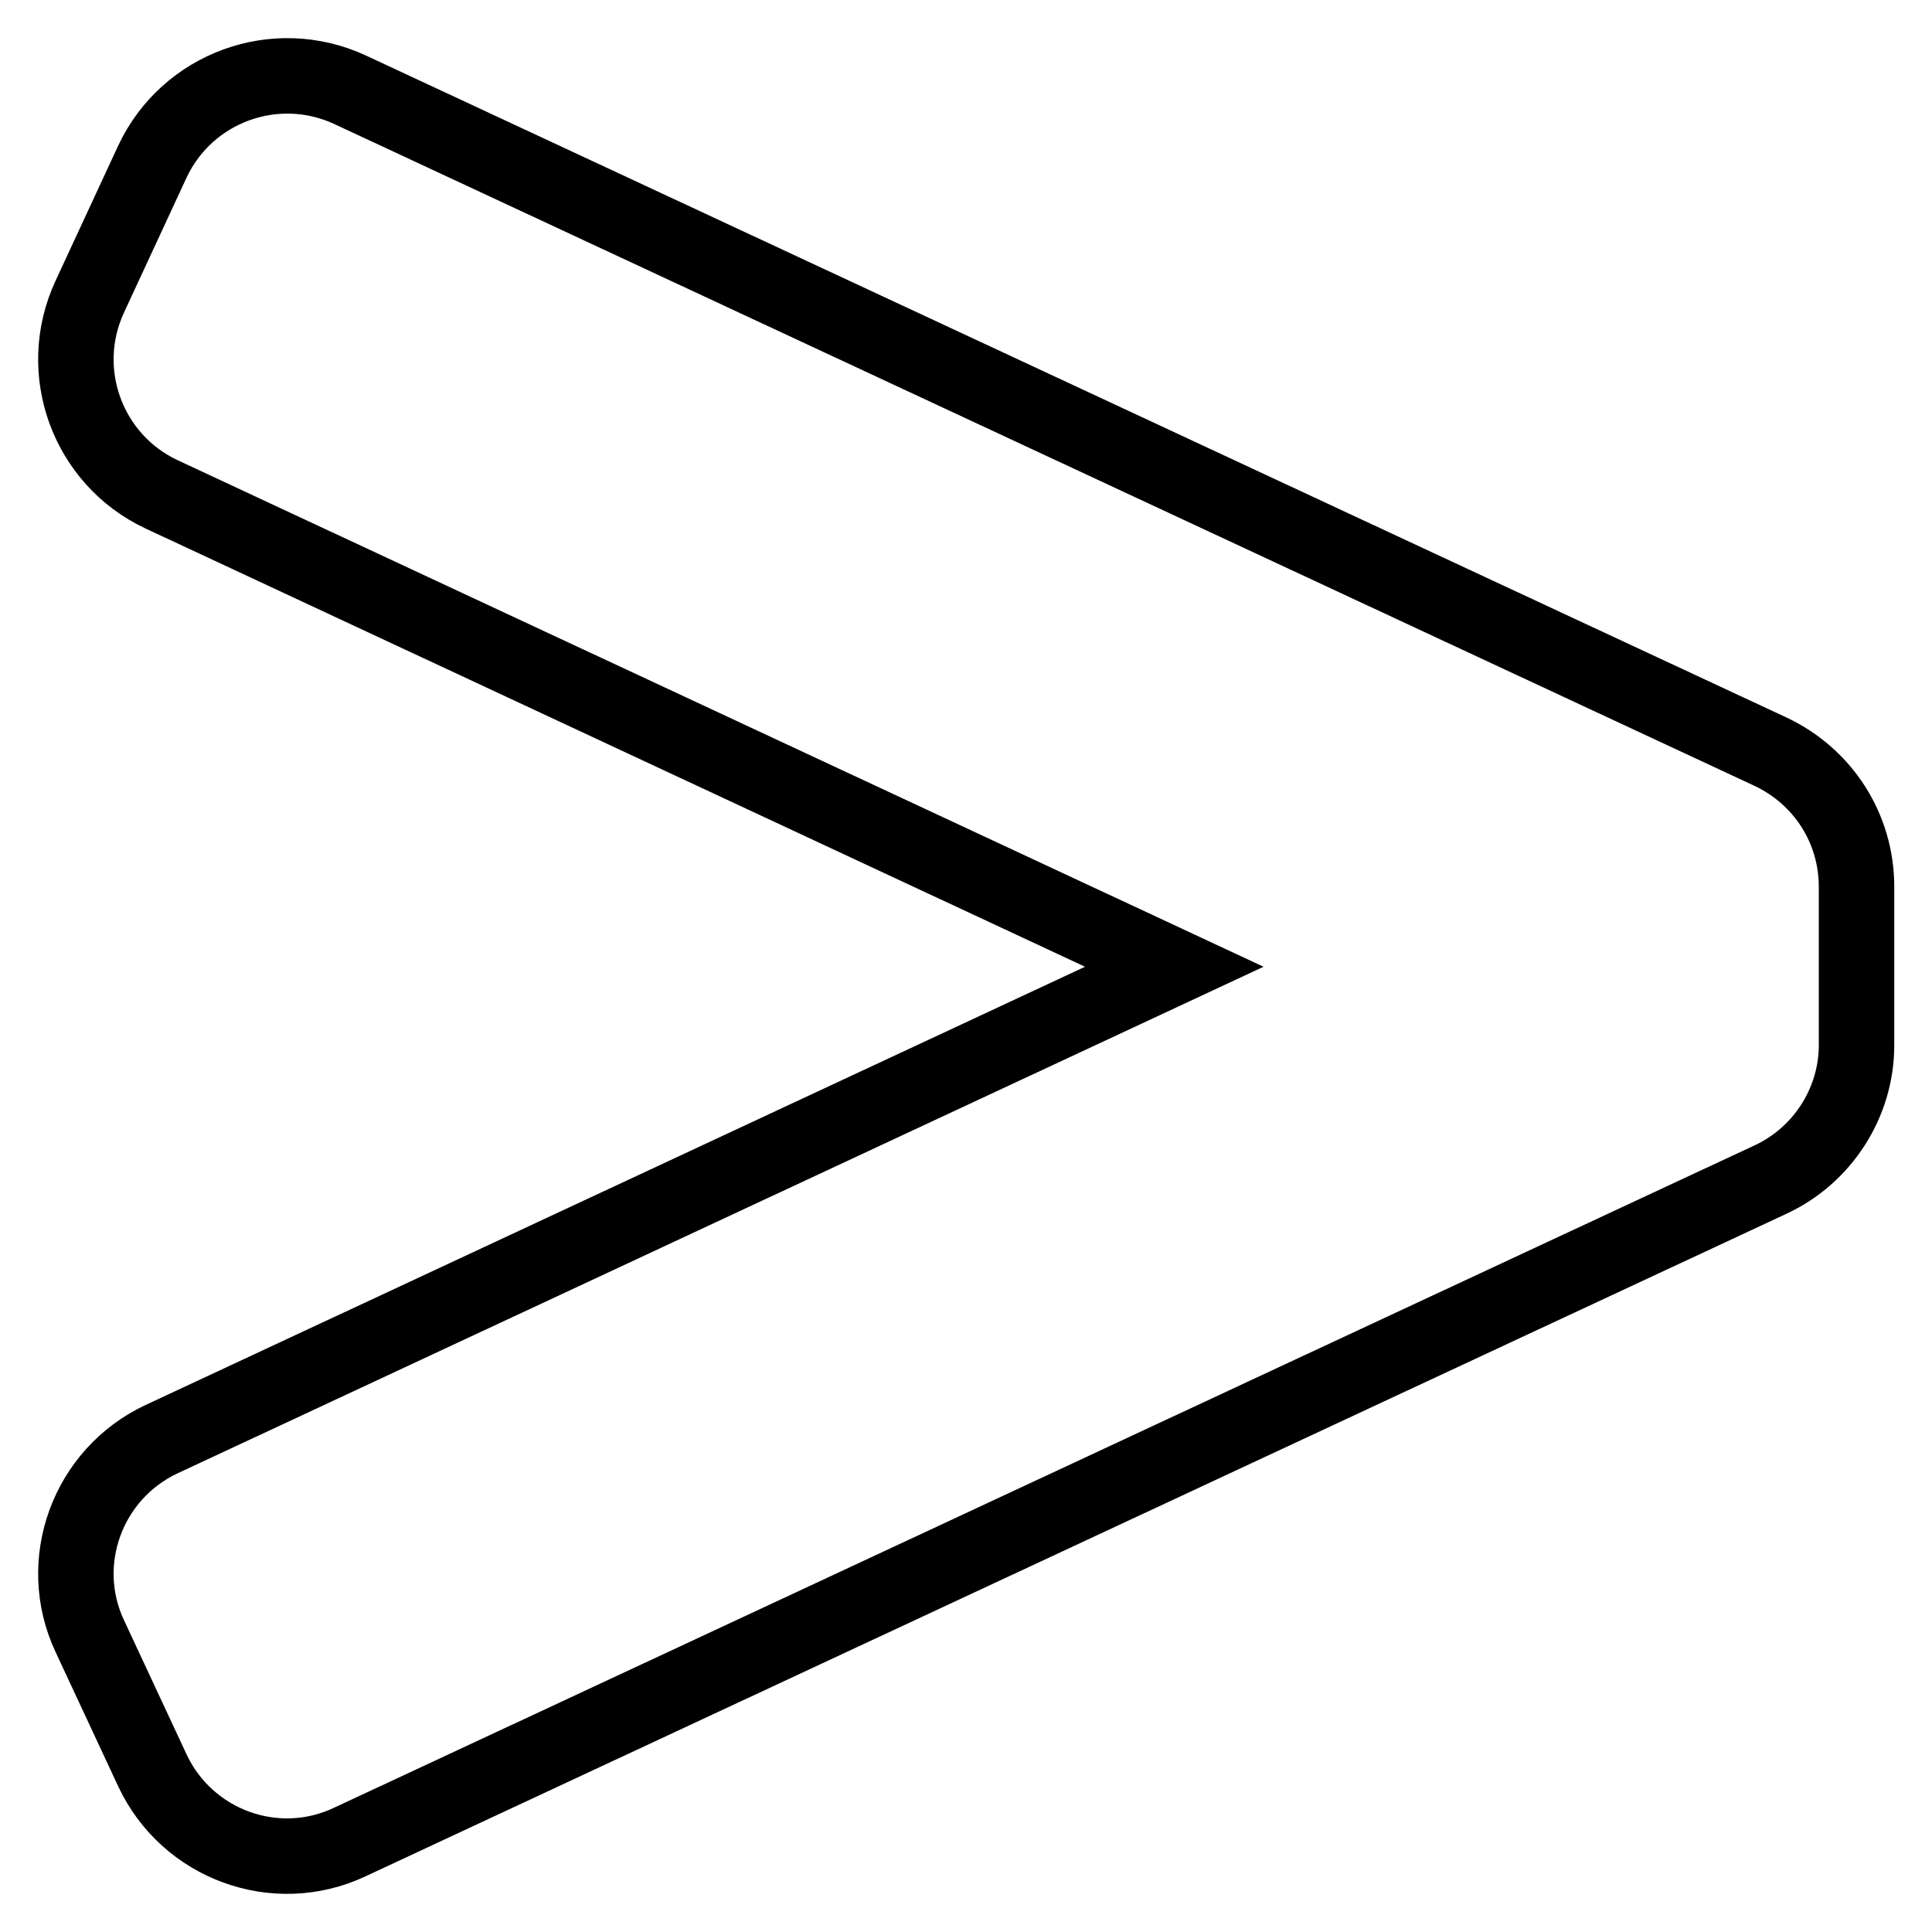
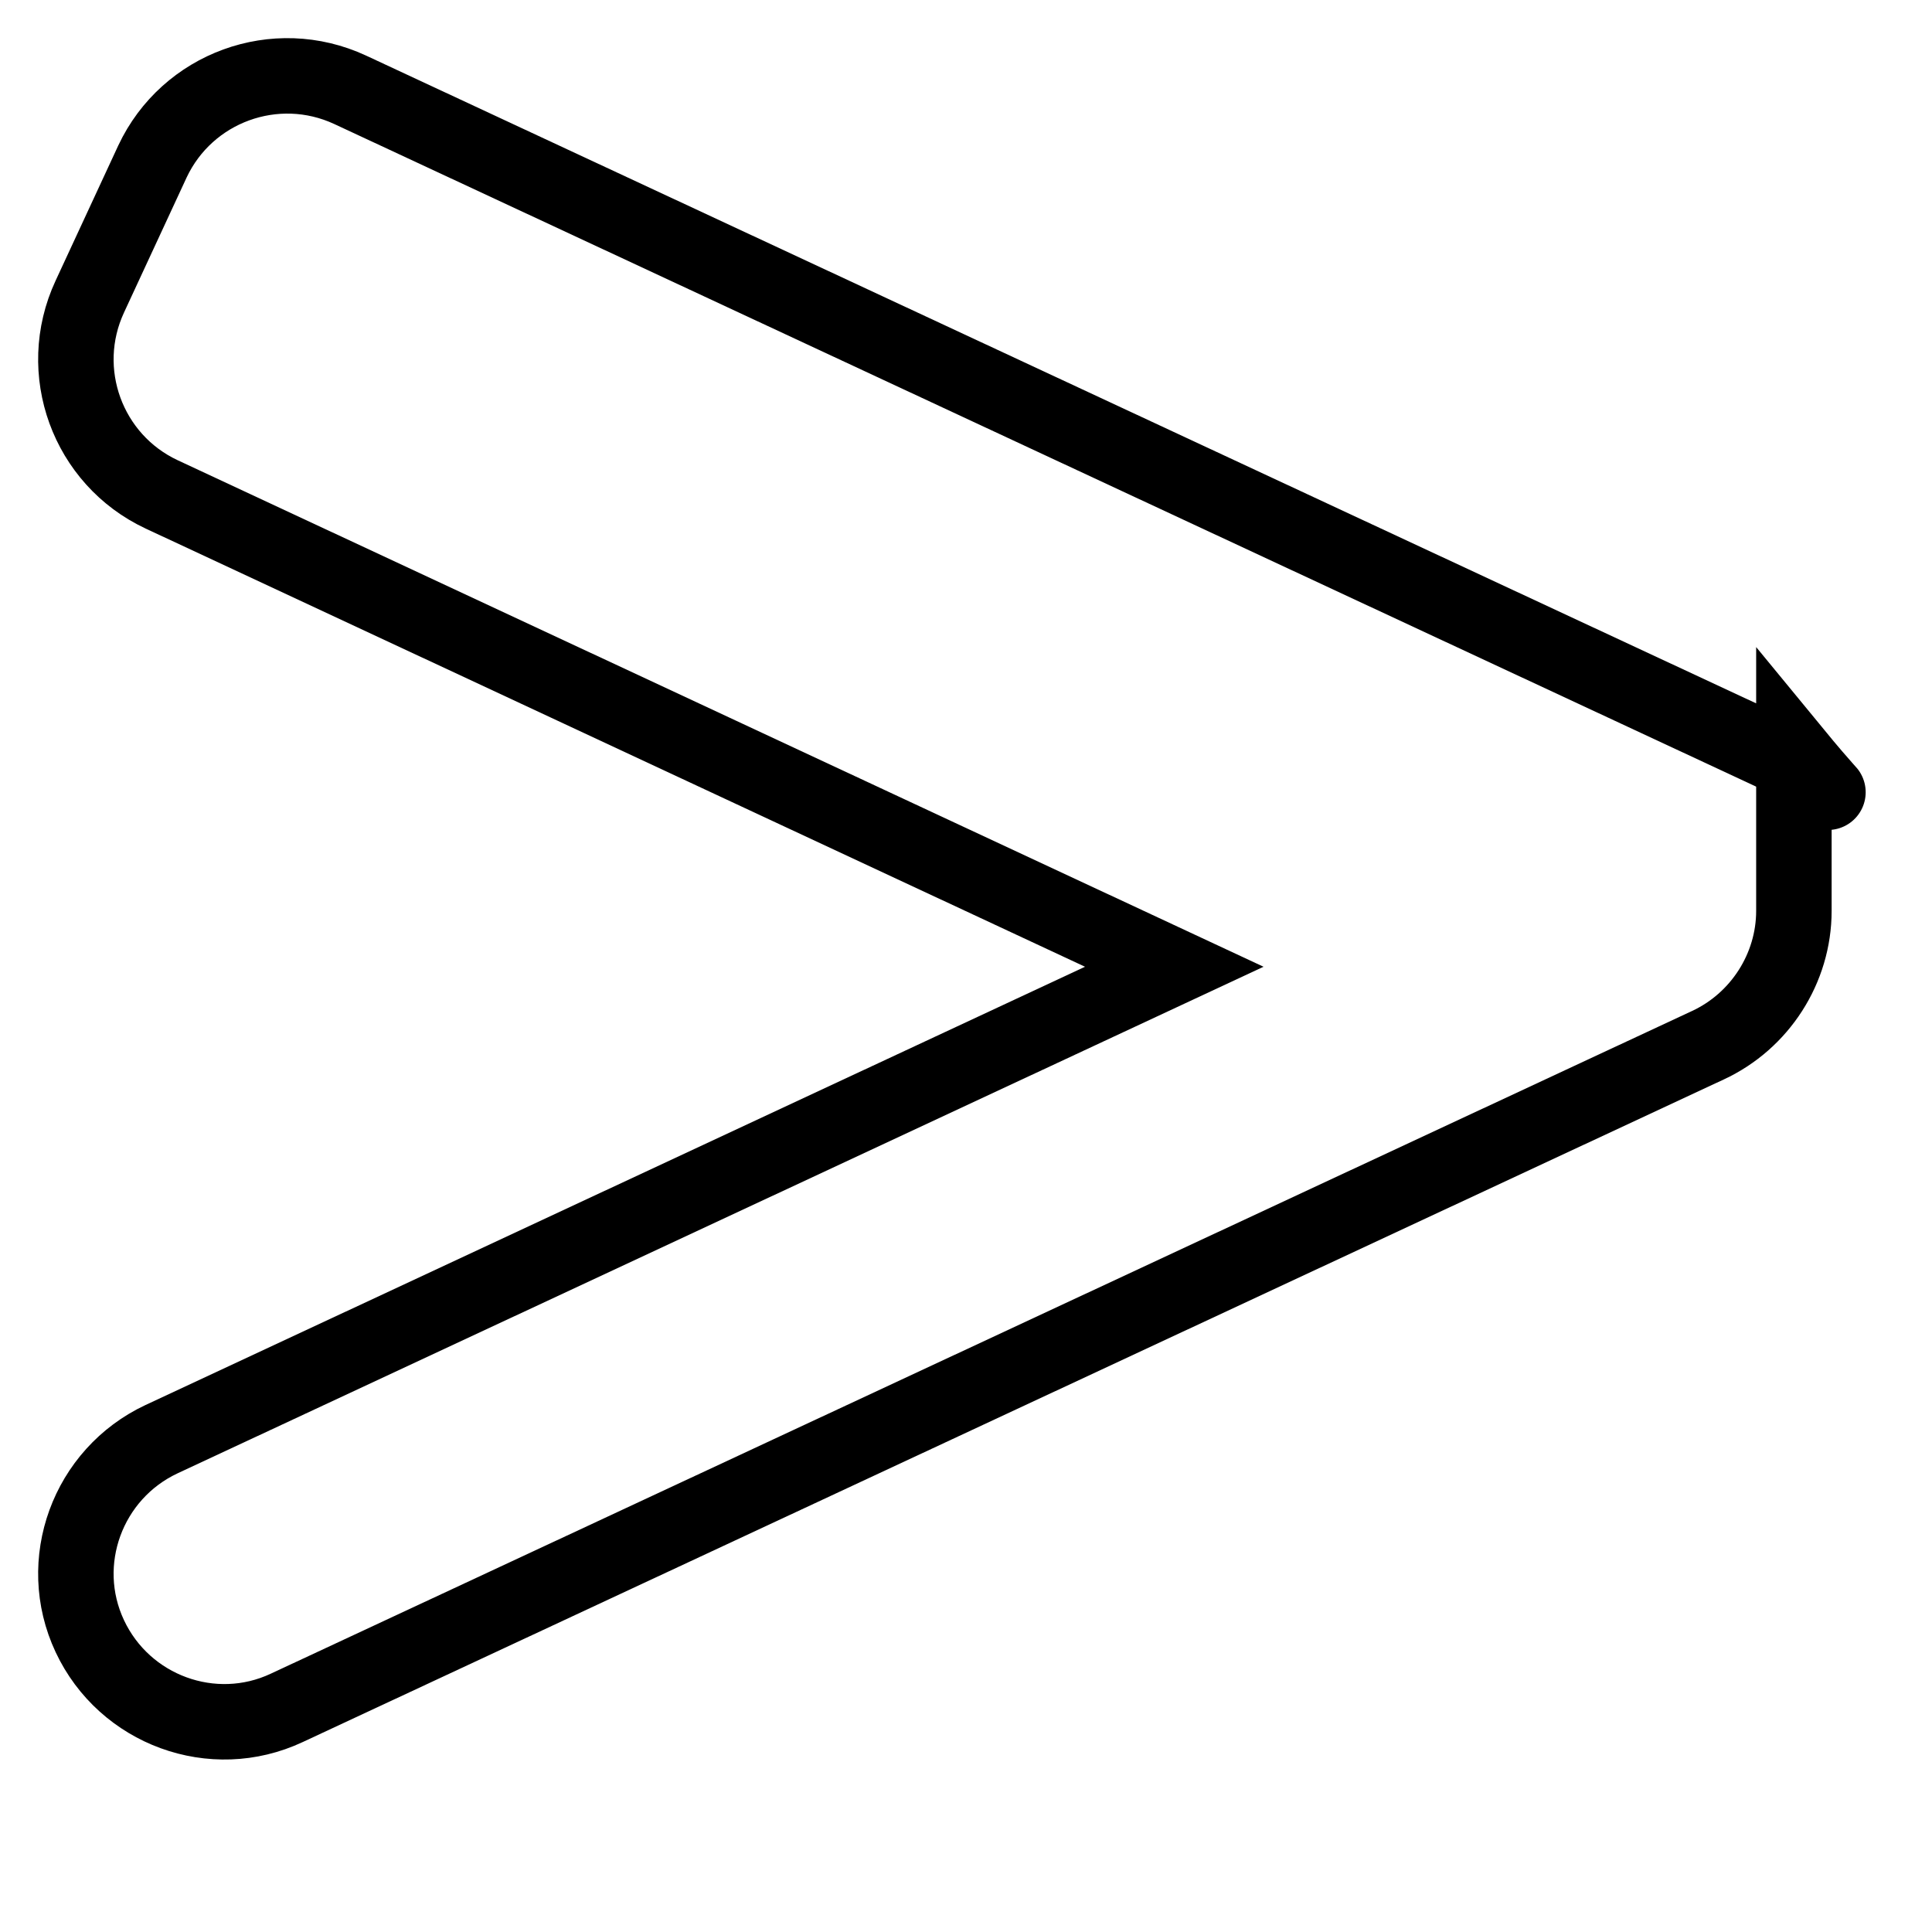
<svg xmlns="http://www.w3.org/2000/svg" version="1.1" x="0px" y="0px" viewBox="0 0 256 256" enable-background="new 0 0 256 256" xml:space="preserve">
  <g>
-     <path stroke-width="10" fill-opacity="0" stroke="#000000" d="M234.6,99.6L46.4,11.9c-9.9-4.6-21.6-0.3-26.2,9.5l-8.3,17.9c-4.6,9.9-0.3,21.6,9.5,26.2l134.2,62.6 L21.4,190.7c-9.8,4.6-14.1,16.3-9.5,26.1l8.3,17.8c4.6,9.8,16.3,14.1,26.1,9.5l188.3-87.8c6.9-3.2,11.4-10.2,11.4-17.8v-21 C246,109.8,241.6,102.9,234.6,99.6L234.6,99.6z" />
+     <path stroke-width="10" fill-opacity="0" stroke="#000000" d="M234.6,99.6L46.4,11.9c-9.9-4.6-21.6-0.3-26.2,9.5l-8.3,17.9c-4.6,9.9-0.3,21.6,9.5,26.2l134.2,62.6 L21.4,190.7c-9.8,4.6-14.1,16.3-9.5,26.1c4.6,9.8,16.3,14.1,26.1,9.5l188.3-87.8c6.9-3.2,11.4-10.2,11.4-17.8v-21 C246,109.8,241.6,102.9,234.6,99.6L234.6,99.6z" />
  </g>
</svg>